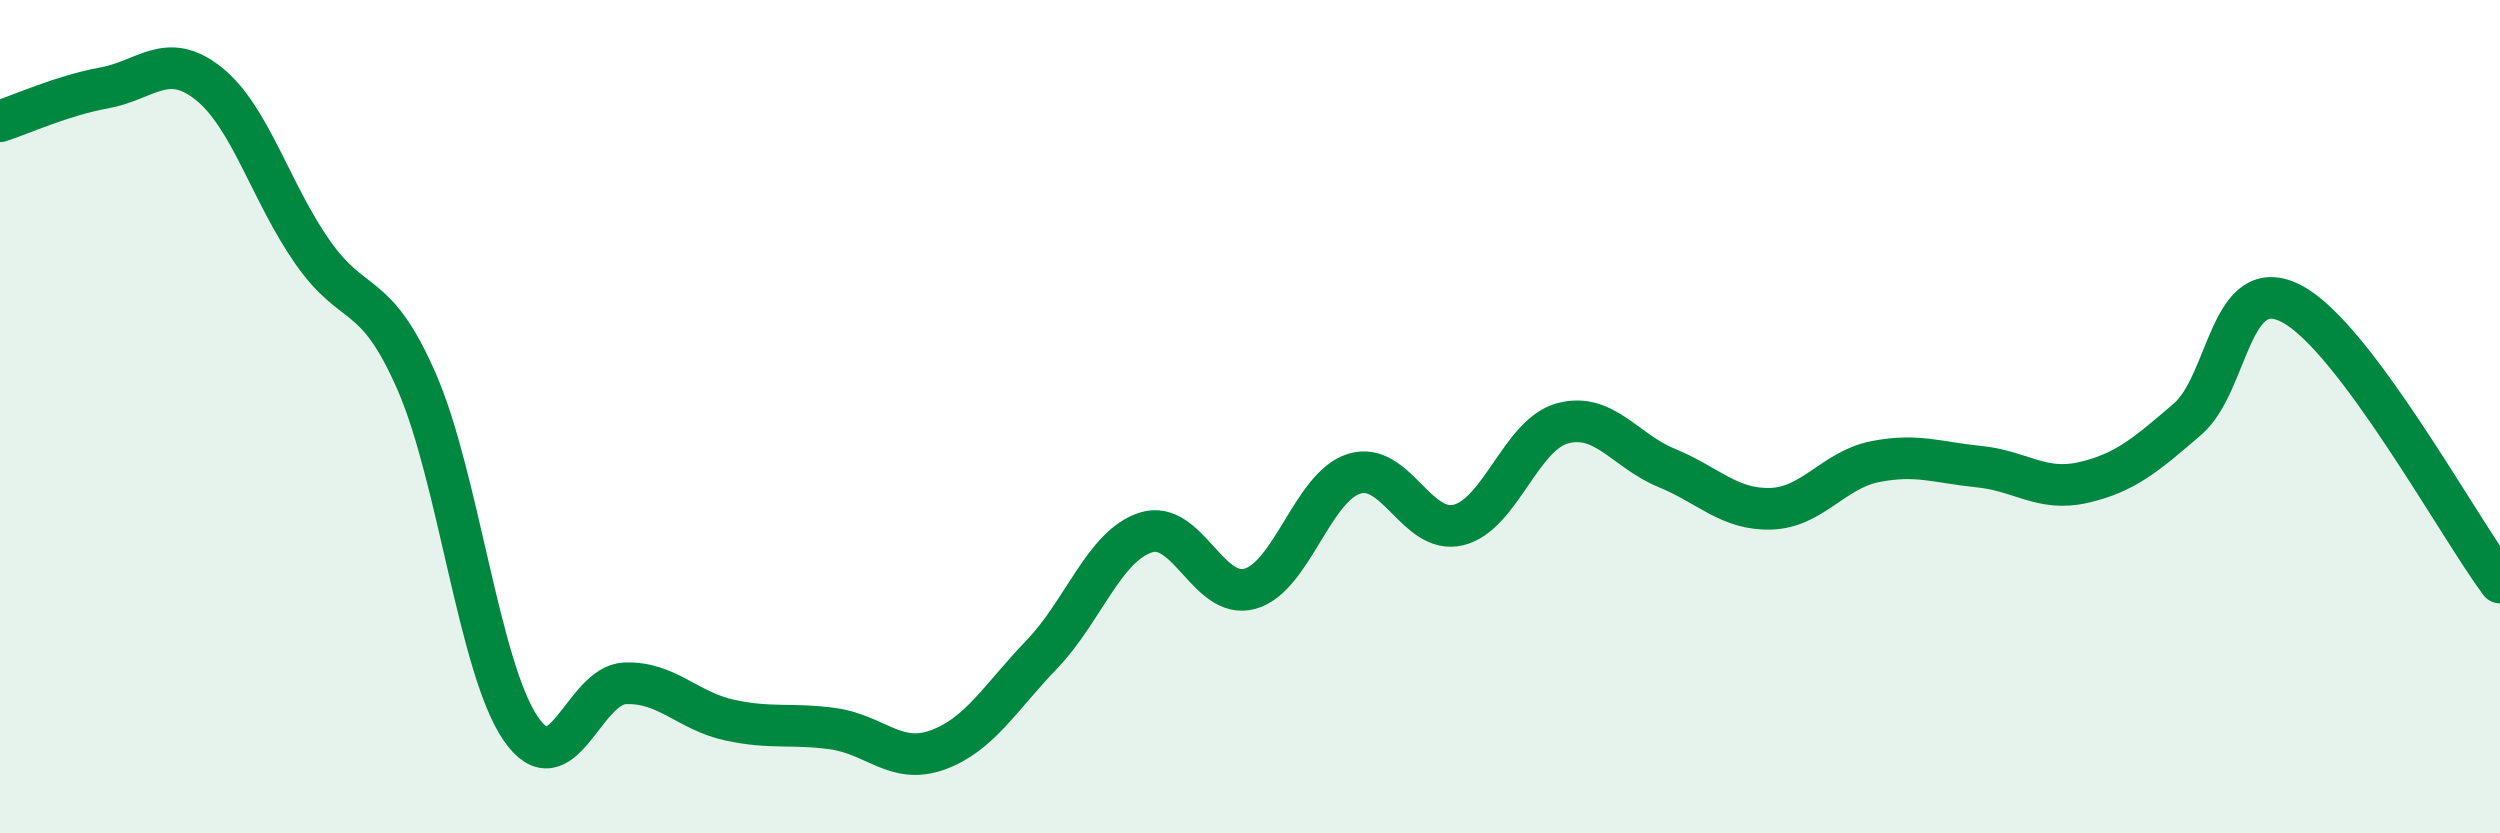
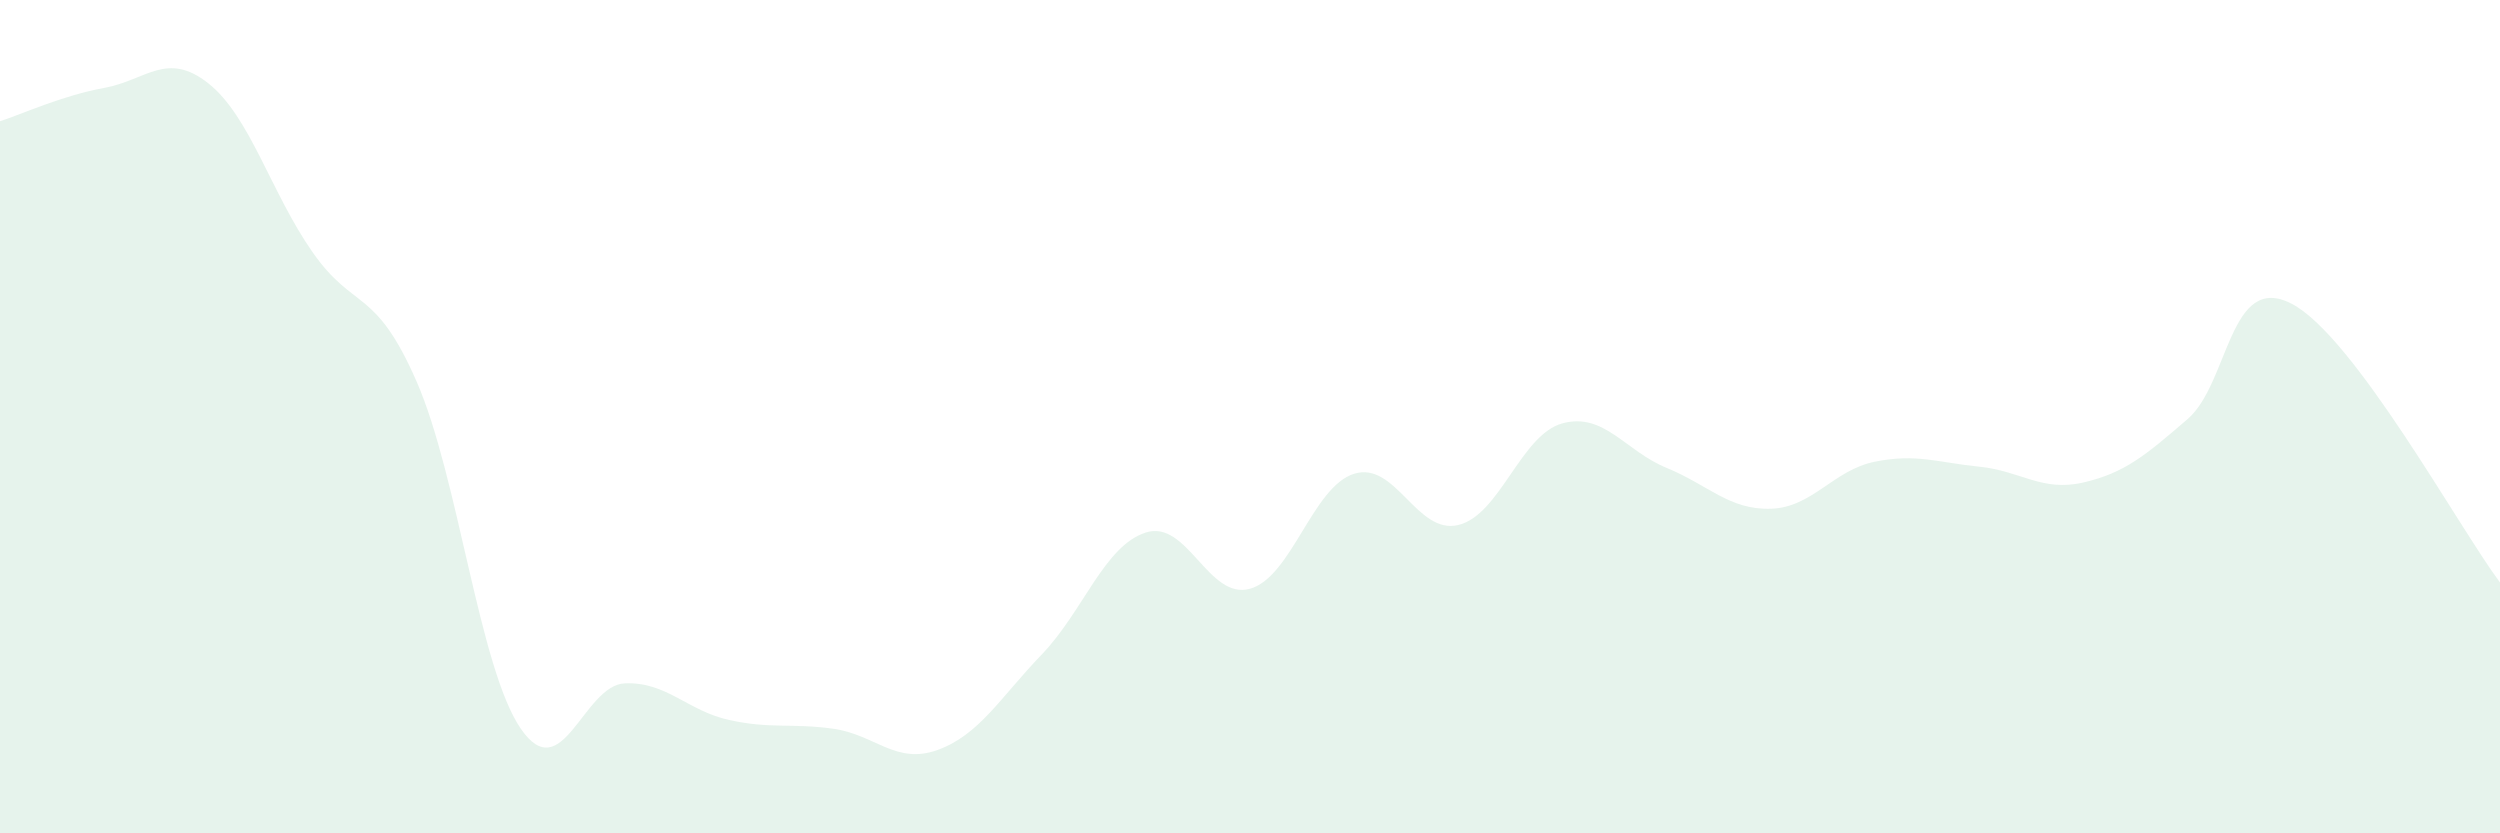
<svg xmlns="http://www.w3.org/2000/svg" width="60" height="20" viewBox="0 0 60 20">
  <path d="M 0,2.91 C 0.5,2.75 1.5,2.29 2.5,2.11 C 3.5,1.93 4,1.21 5,2 C 6,2.79 6.5,4.62 7.5,6.05 C 8.5,7.48 9,6.87 10,9.16 C 11,11.45 11.5,16.04 12.5,17.49 C 13.5,18.94 14,16.44 15,16.4 C 16,16.36 16.5,17.06 17.5,17.28 C 18.5,17.5 19,17.35 20,17.49 C 21,17.63 21.5,18.36 22.5,18 C 23.5,17.64 24,16.75 25,15.71 C 26,14.67 26.5,13.1 27.5,12.78 C 28.5,12.46 29,14.41 30,14.13 C 31,13.85 31.5,11.68 32.5,11.37 C 33.5,11.06 34,12.84 35,12.6 C 36,12.36 36.5,10.43 37.5,10.16 C 38.5,9.89 39,10.82 40,11.23 C 41,11.64 41.5,12.24 42.5,12.21 C 43.5,12.18 44,11.28 45,11.08 C 46,10.88 46.5,11.1 47.5,11.2 C 48.5,11.3 49,11.81 50,11.58 C 51,11.35 51.5,10.92 52.5,10.06 C 53.5,9.2 53.5,6.51 55,7.29 C 56.5,8.07 59,12.64 60,13.98L60 20L0 20Z" fill="#008740" opacity="0.1" stroke-linecap="round" stroke-linejoin="round" />
-   <path d="M 0,2.91 C 0.5,2.75 1.5,2.29 2.5,2.11 C 3.5,1.93 4,1.21 5,2 C 6,2.79 6.5,4.62 7.5,6.05 C 8.5,7.48 9,6.87 10,9.16 C 11,11.45 11.5,16.04 12.5,17.49 C 13.5,18.94 14,16.44 15,16.4 C 16,16.36 16.5,17.06 17.5,17.28 C 18.5,17.5 19,17.35 20,17.49 C 21,17.63 21.5,18.36 22.5,18 C 23.5,17.64 24,16.75 25,15.71 C 26,14.67 26.5,13.1 27.5,12.78 C 28.5,12.46 29,14.41 30,14.13 C 31,13.85 31.5,11.68 32.5,11.37 C 33.5,11.06 34,12.84 35,12.6 C 36,12.36 36.5,10.43 37.5,10.16 C 38.5,9.89 39,10.82 40,11.23 C 41,11.64 41.5,12.24 42.5,12.21 C 43.5,12.18 44,11.28 45,11.08 C 46,10.88 46.5,11.1 47.5,11.2 C 48.5,11.3 49,11.81 50,11.58 C 51,11.35 51.5,10.92 52.5,10.06 C 53.5,9.2 53.5,6.51 55,7.29 C 56.5,8.07 59,12.64 60,13.98" stroke="#008740" stroke-width="1" fill="none" stroke-linecap="round" stroke-linejoin="round" />
</svg>